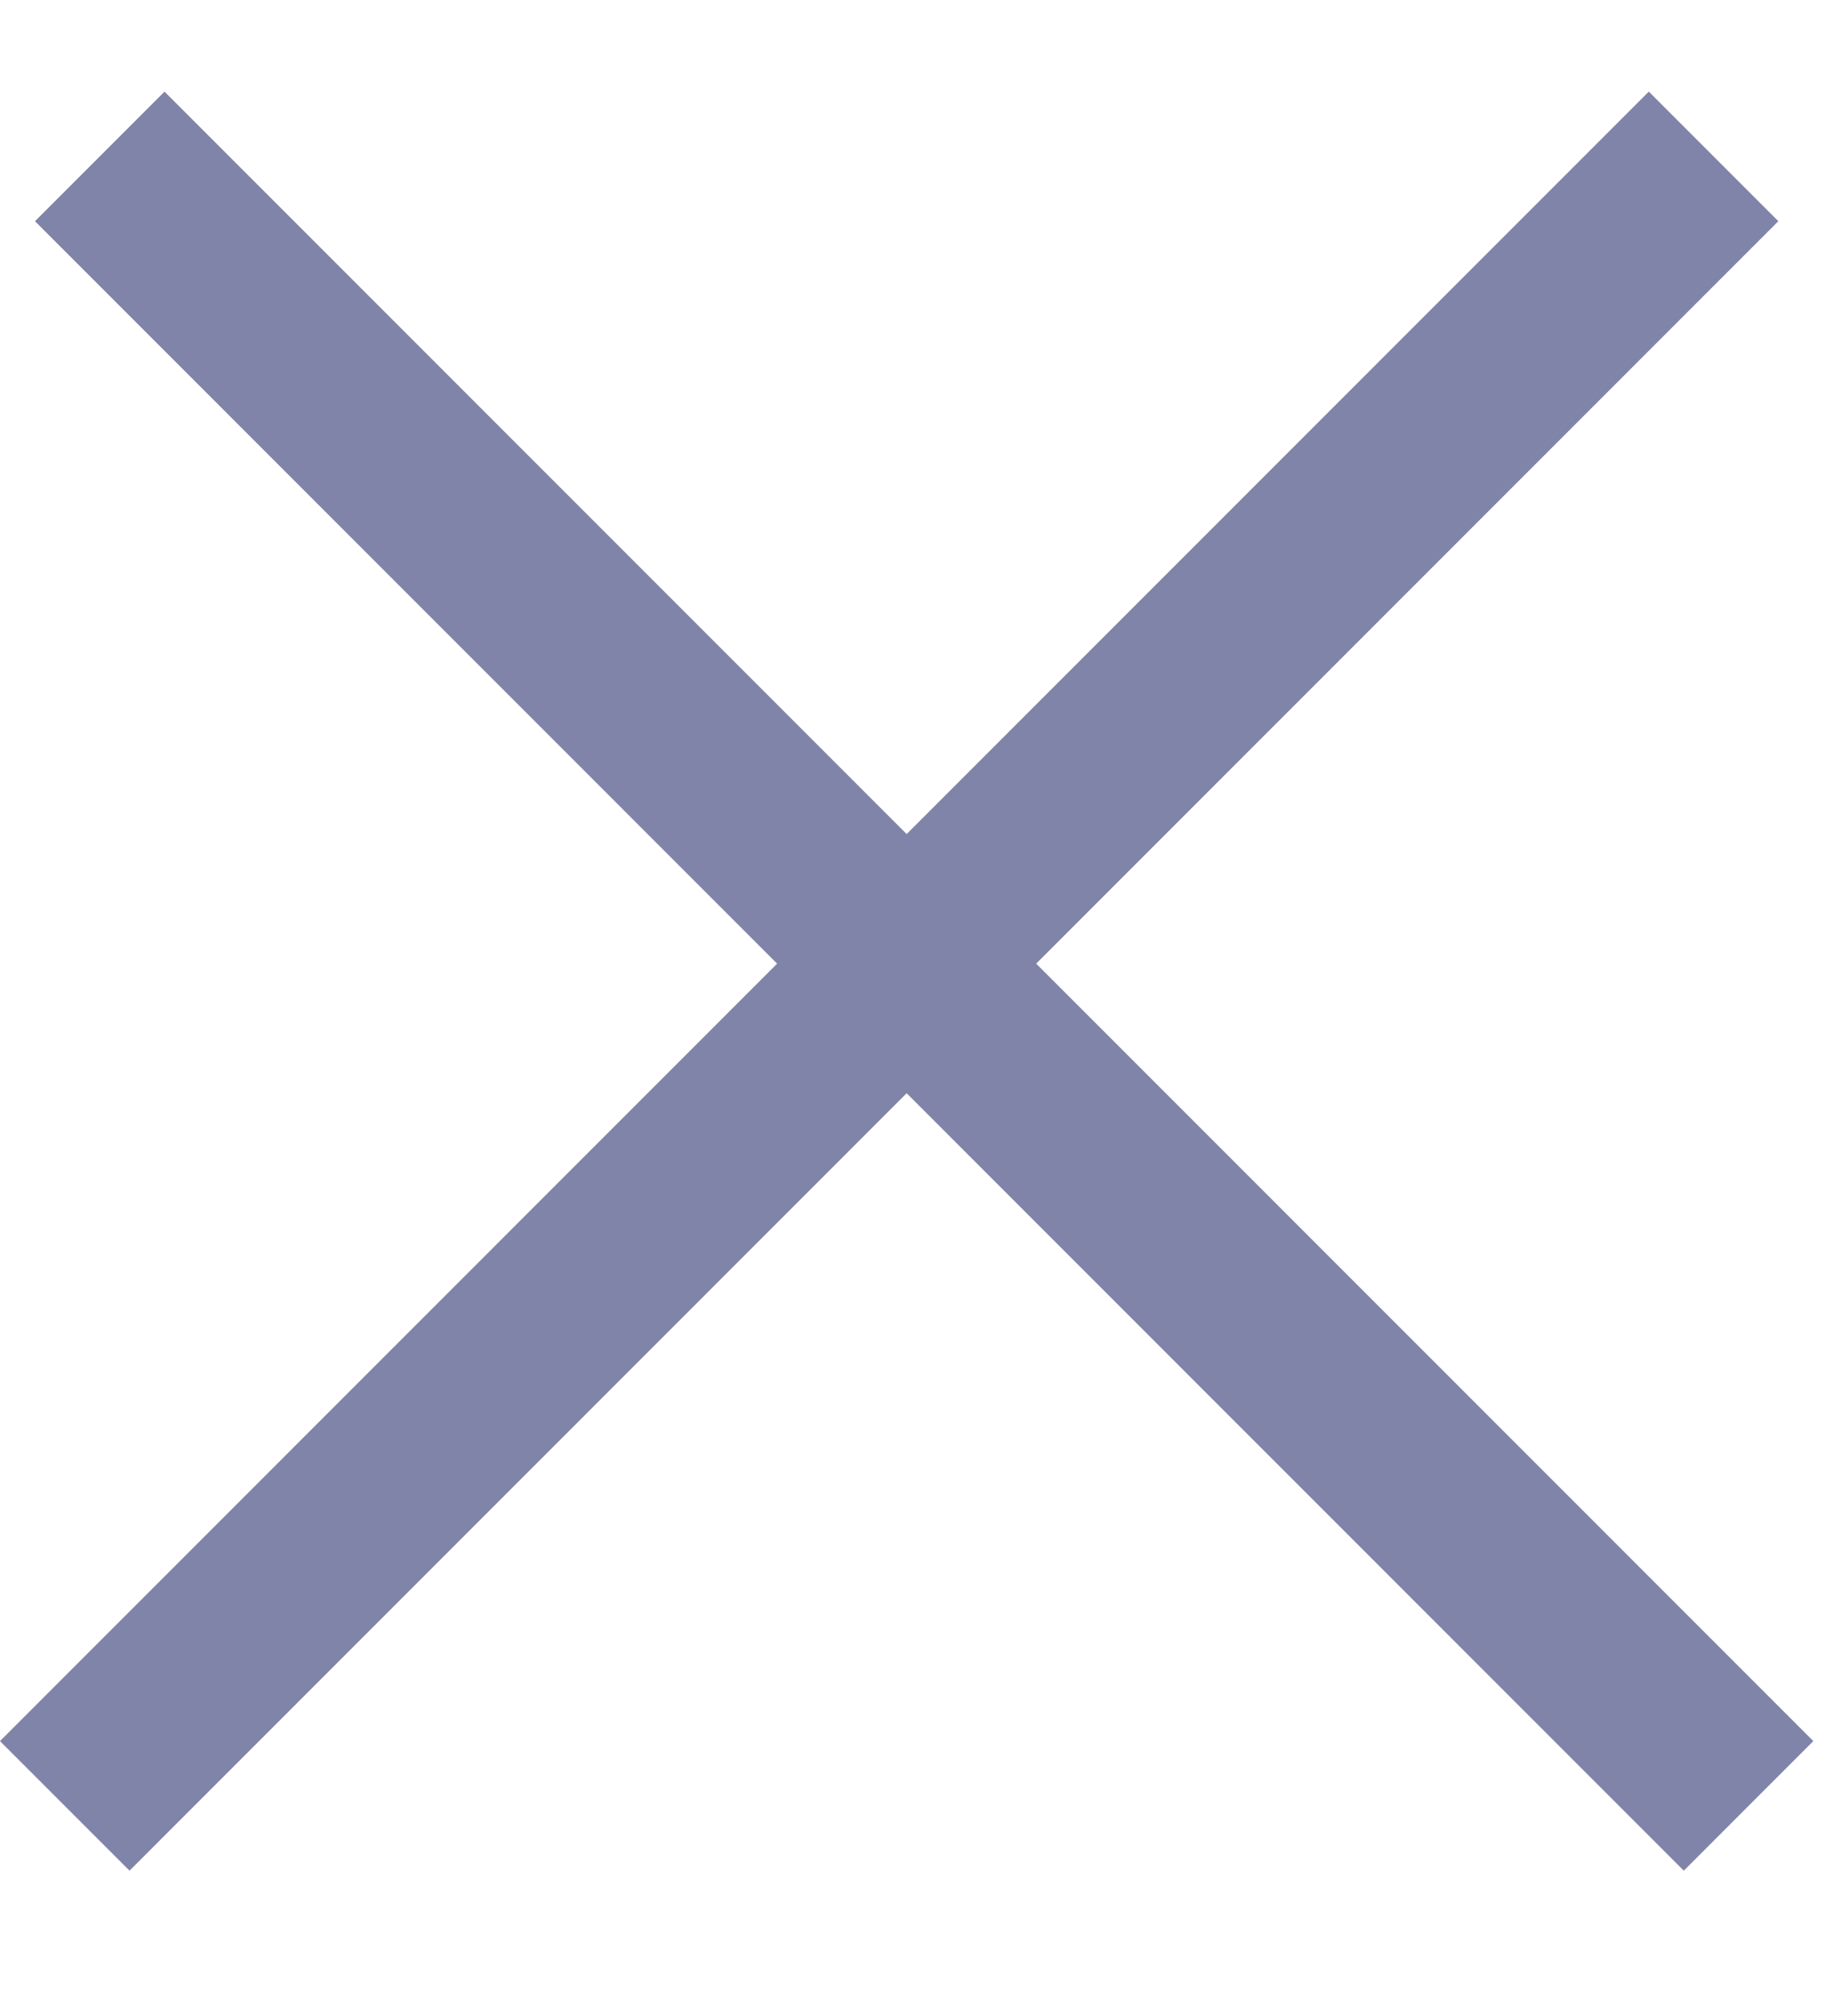
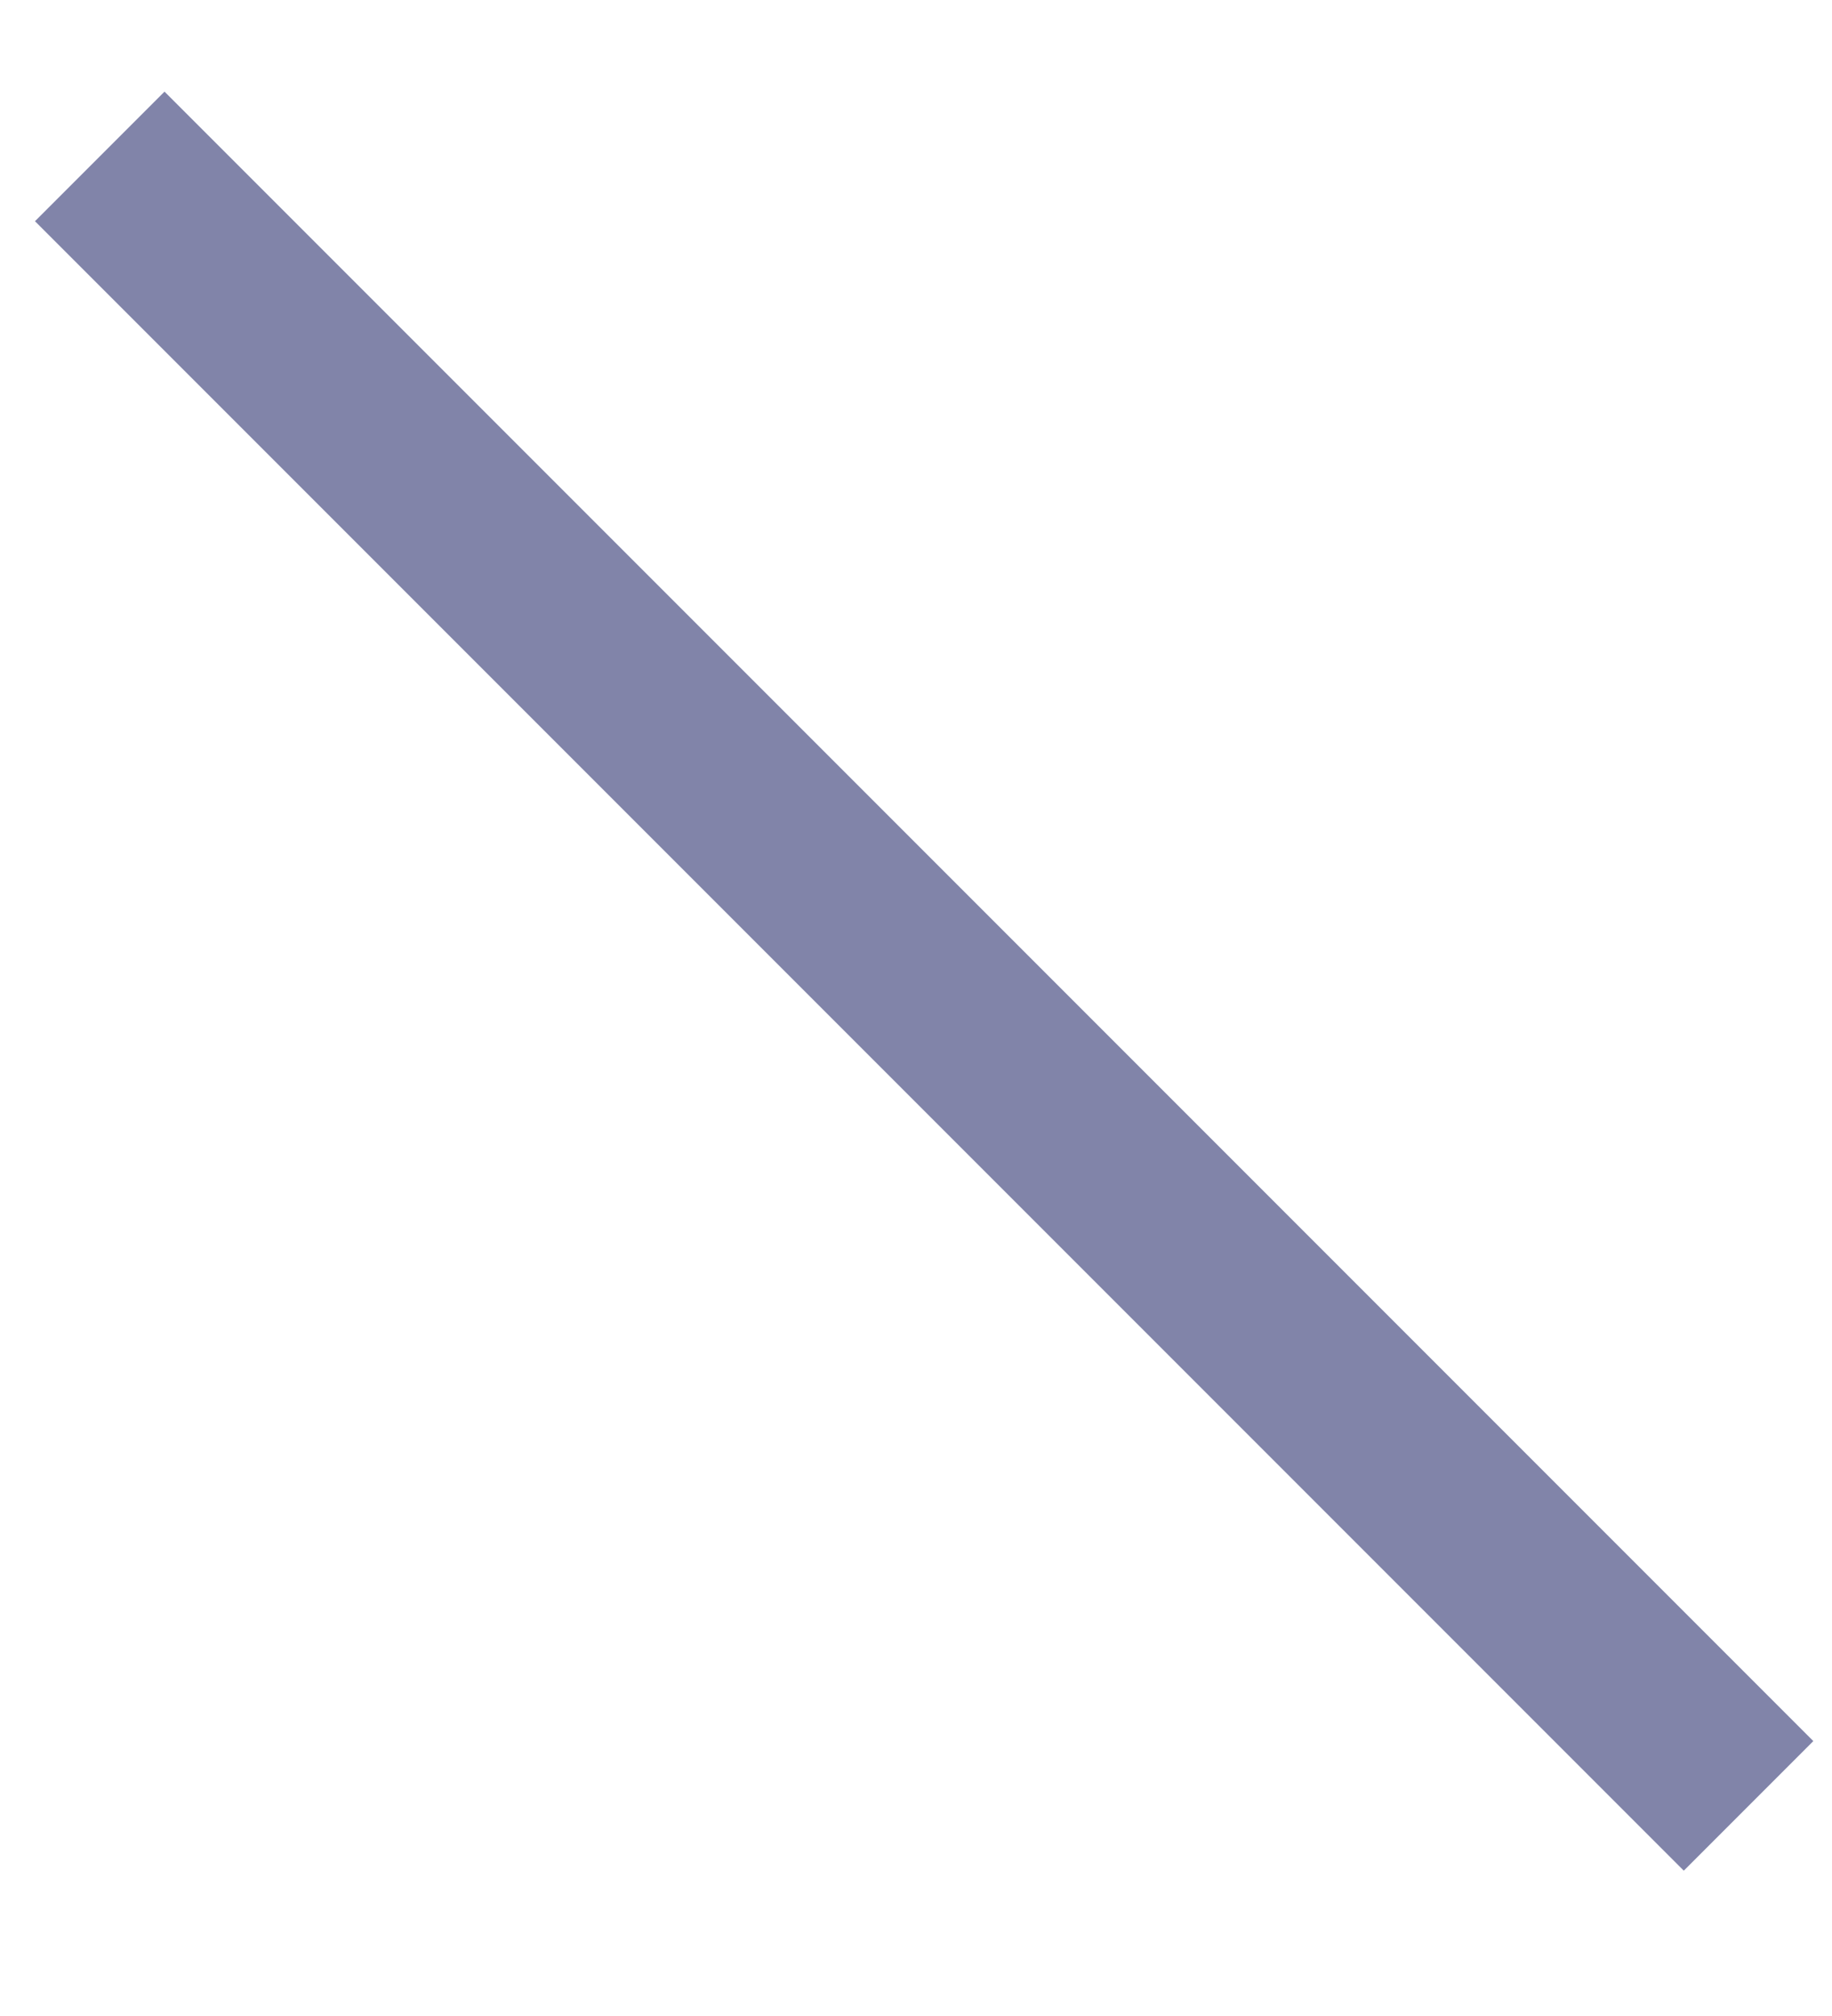
<svg xmlns="http://www.w3.org/2000/svg" width="10" height="11" viewBox="0 0 10 11" fill="none">
-   <line x1="9" y1="1.207" x2="0.707" y2="9.5" stroke="#8184A9" stroke-linecap="square" />
  <line x1="9.191" y1="9.5" x2="0.898" y2="1.207" stroke="#8184A9" stroke-linecap="square" />
</svg>